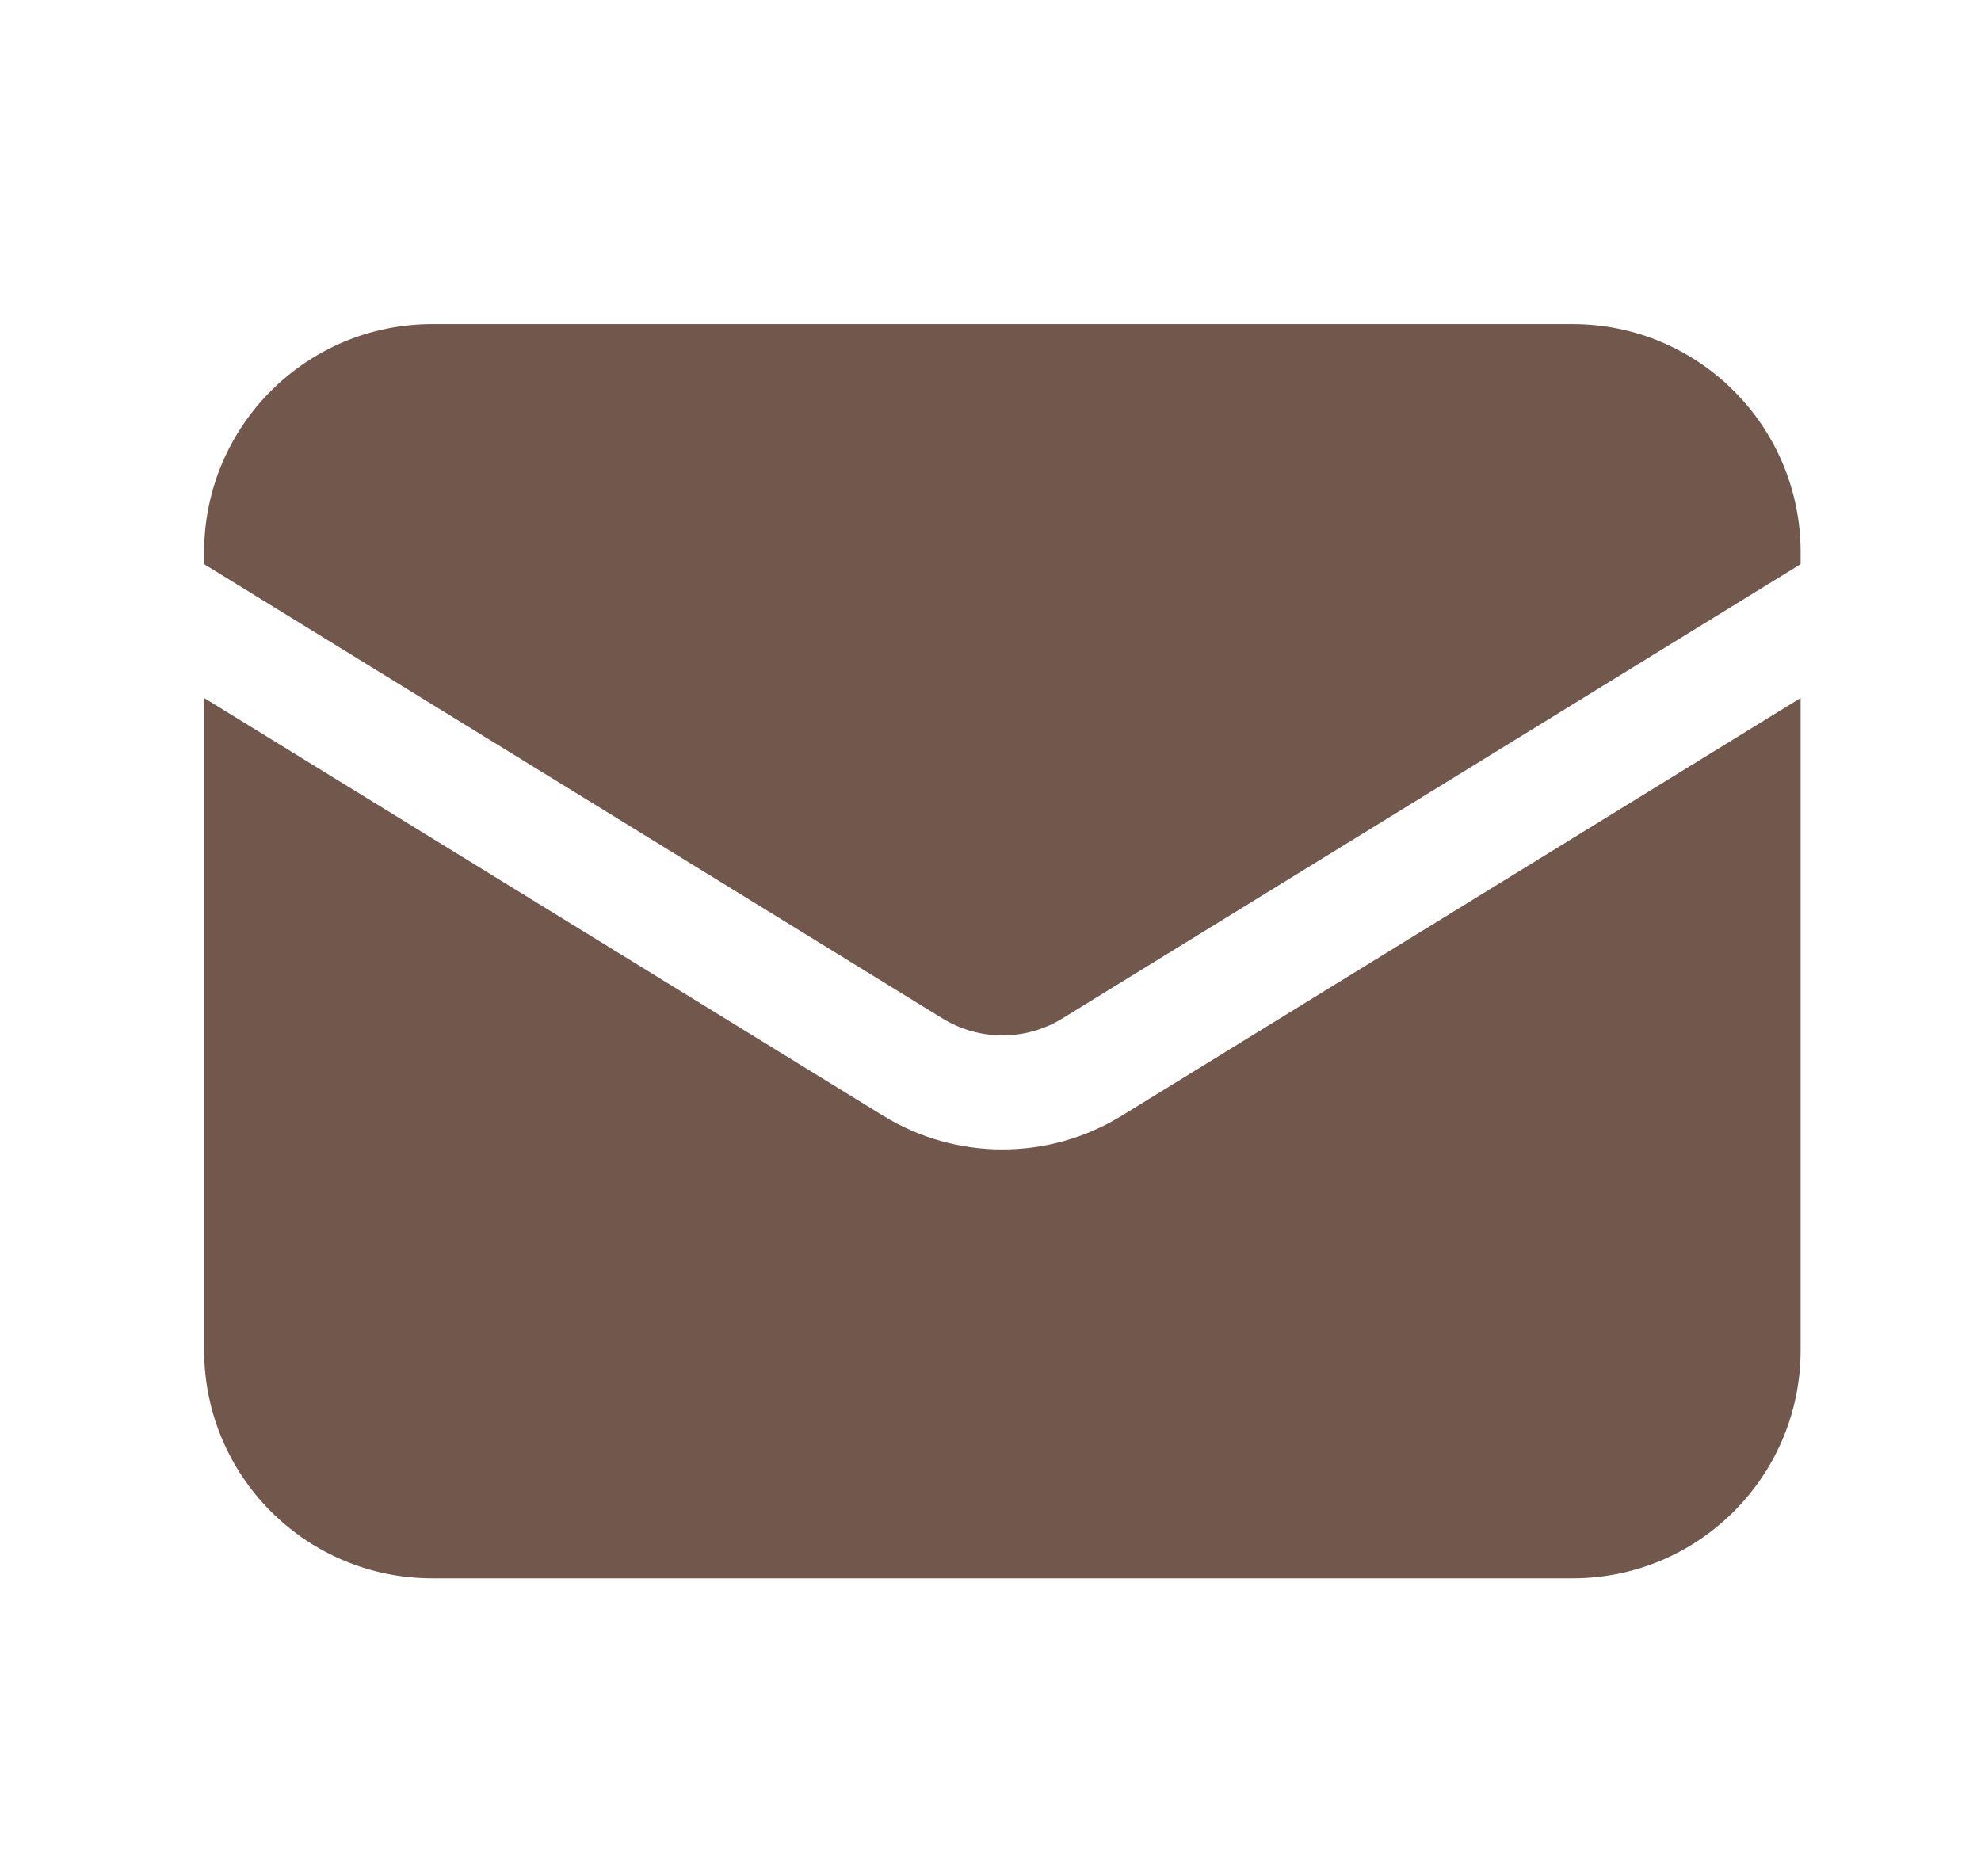
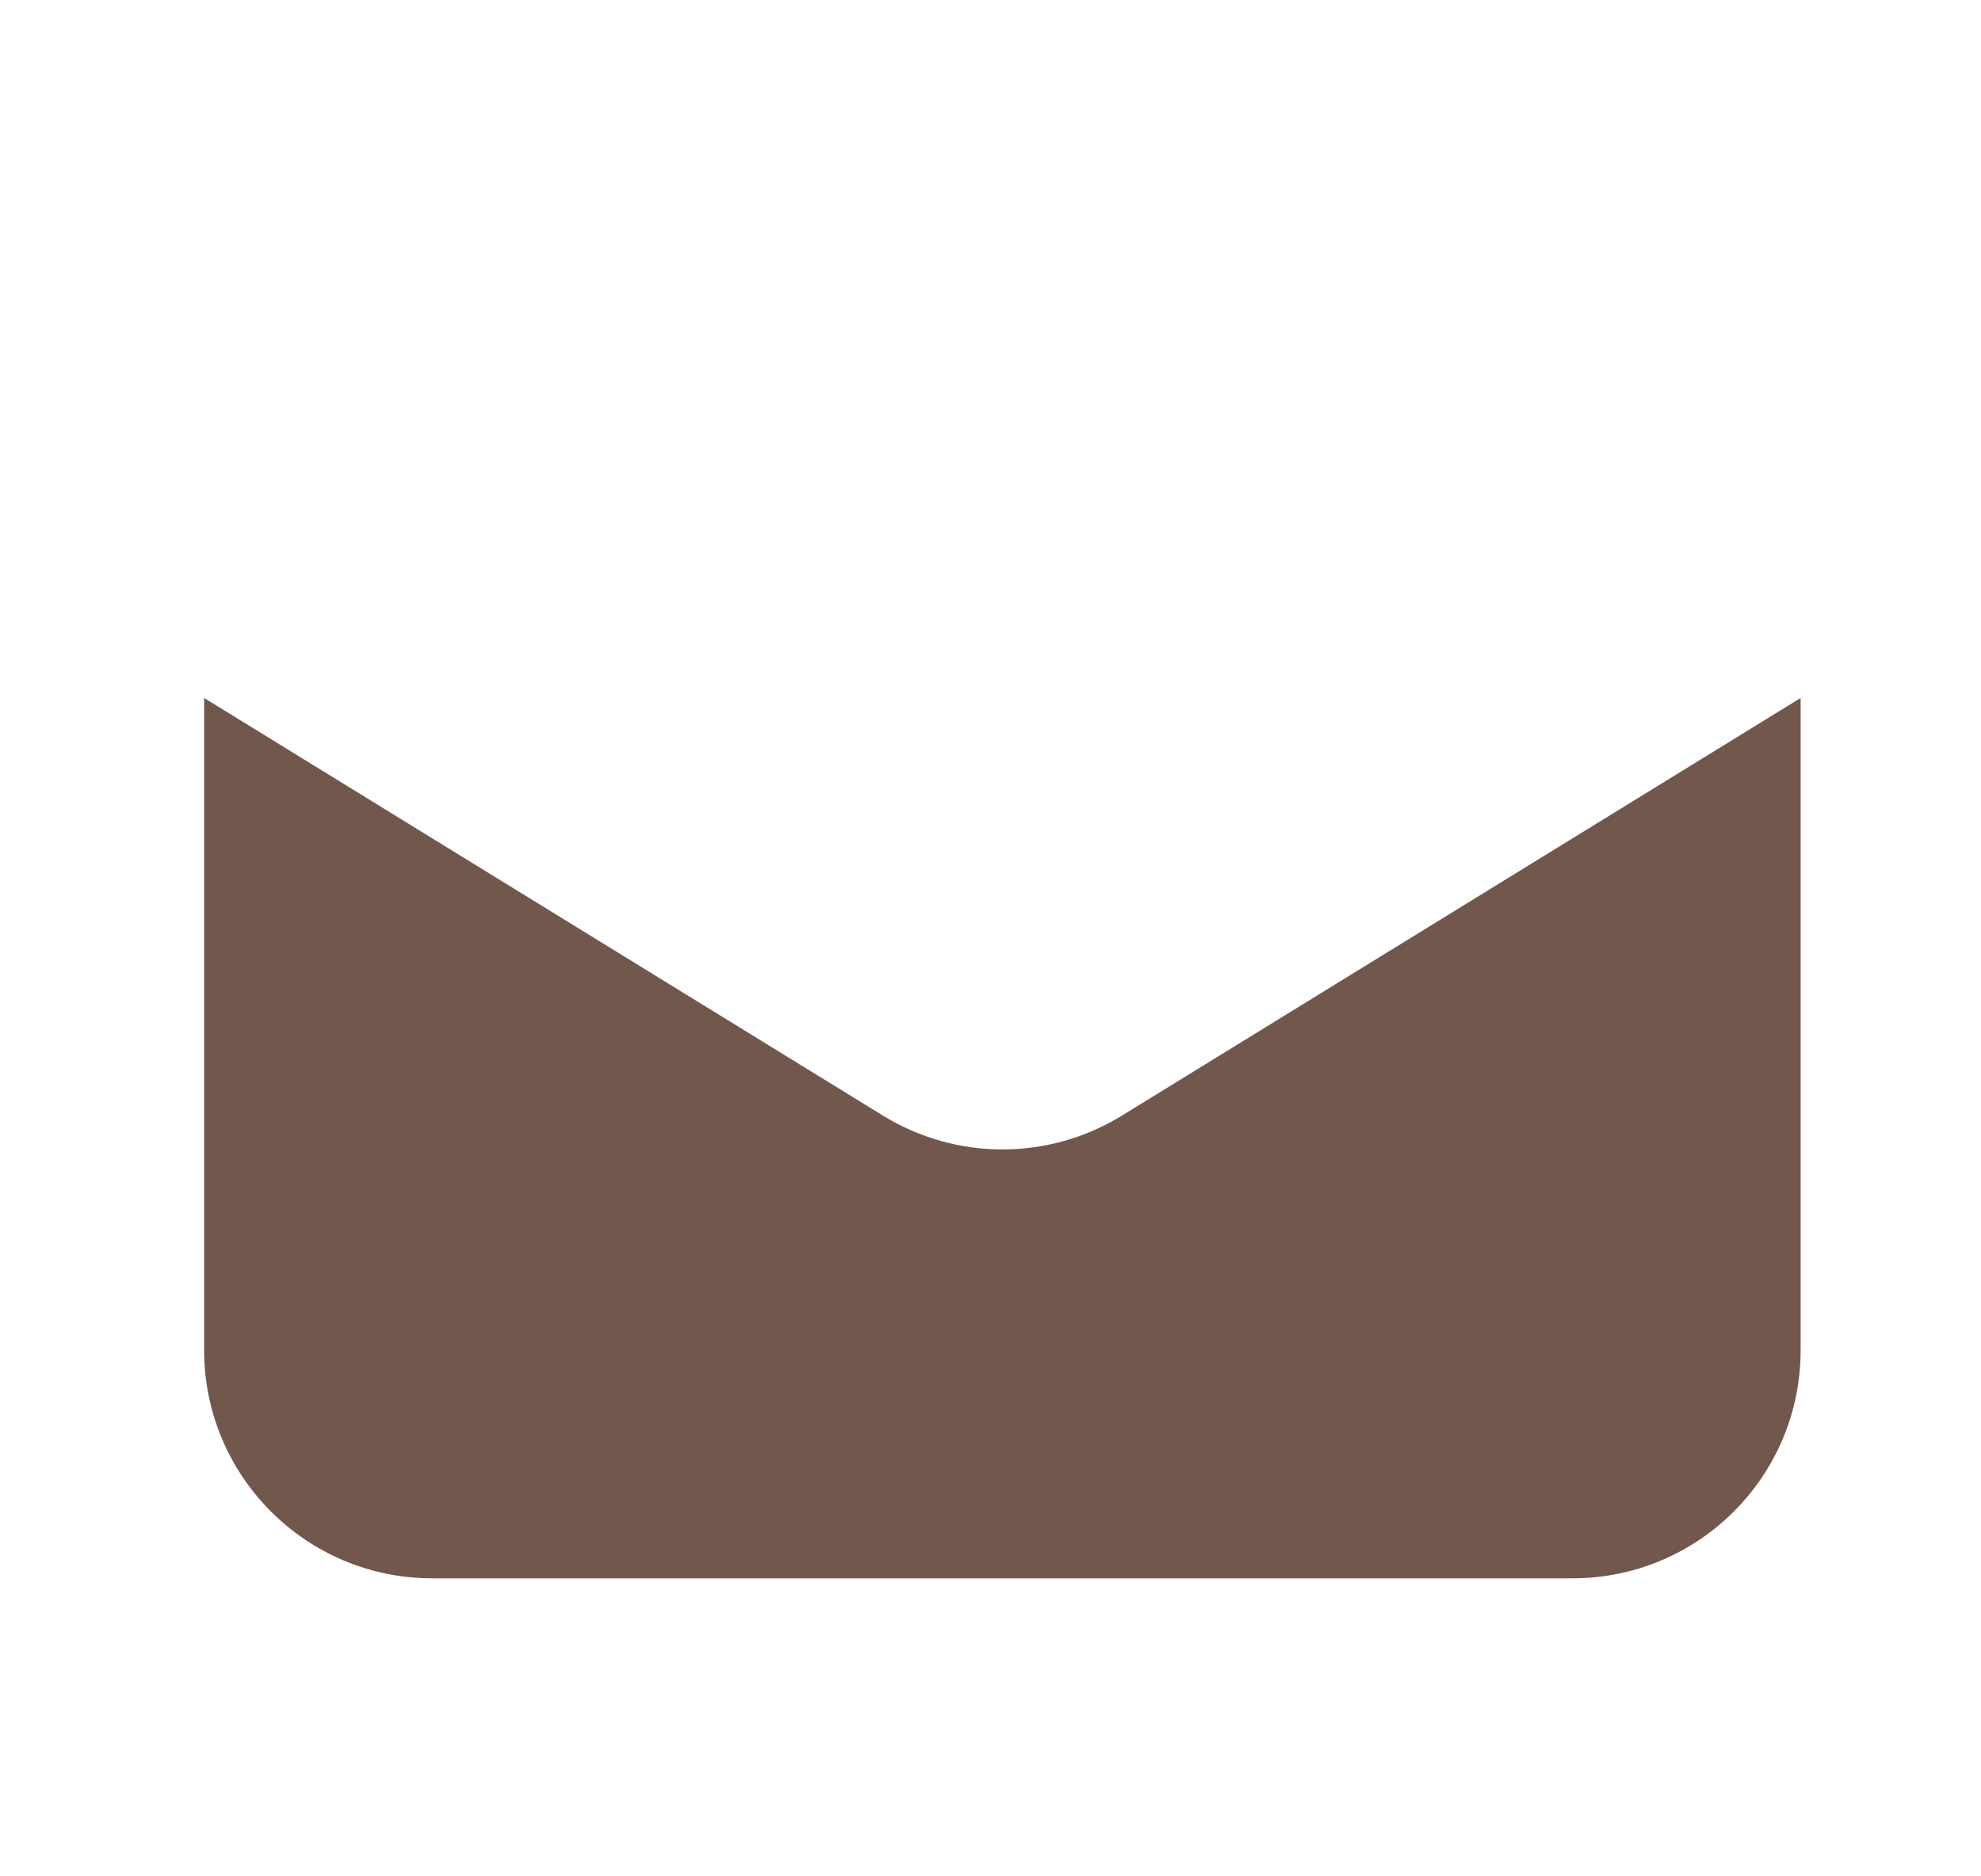
<svg xmlns="http://www.w3.org/2000/svg" width="19" height="18" viewBox="0 0 19 18" fill="none">
  <path d="M1.958 6.696V12.953C1.958 14.161 2.937 15.141 4.146 15.141H15.083C16.291 15.141 17.27 14.161 17.27 12.953V6.696L10.761 10.702C10.058 11.135 9.171 11.135 8.468 10.702L1.958 6.696Z" fill="#72574C" />
-   <path d="M17.27 5.412V5.297C17.27 4.089 16.291 3.109 15.083 3.109H4.146C2.937 3.109 1.958 4.089 1.958 5.297V5.412L9.041 9.771C9.393 9.987 9.836 9.987 10.188 9.771L17.27 5.412Z" fill="#72574C" />
</svg>